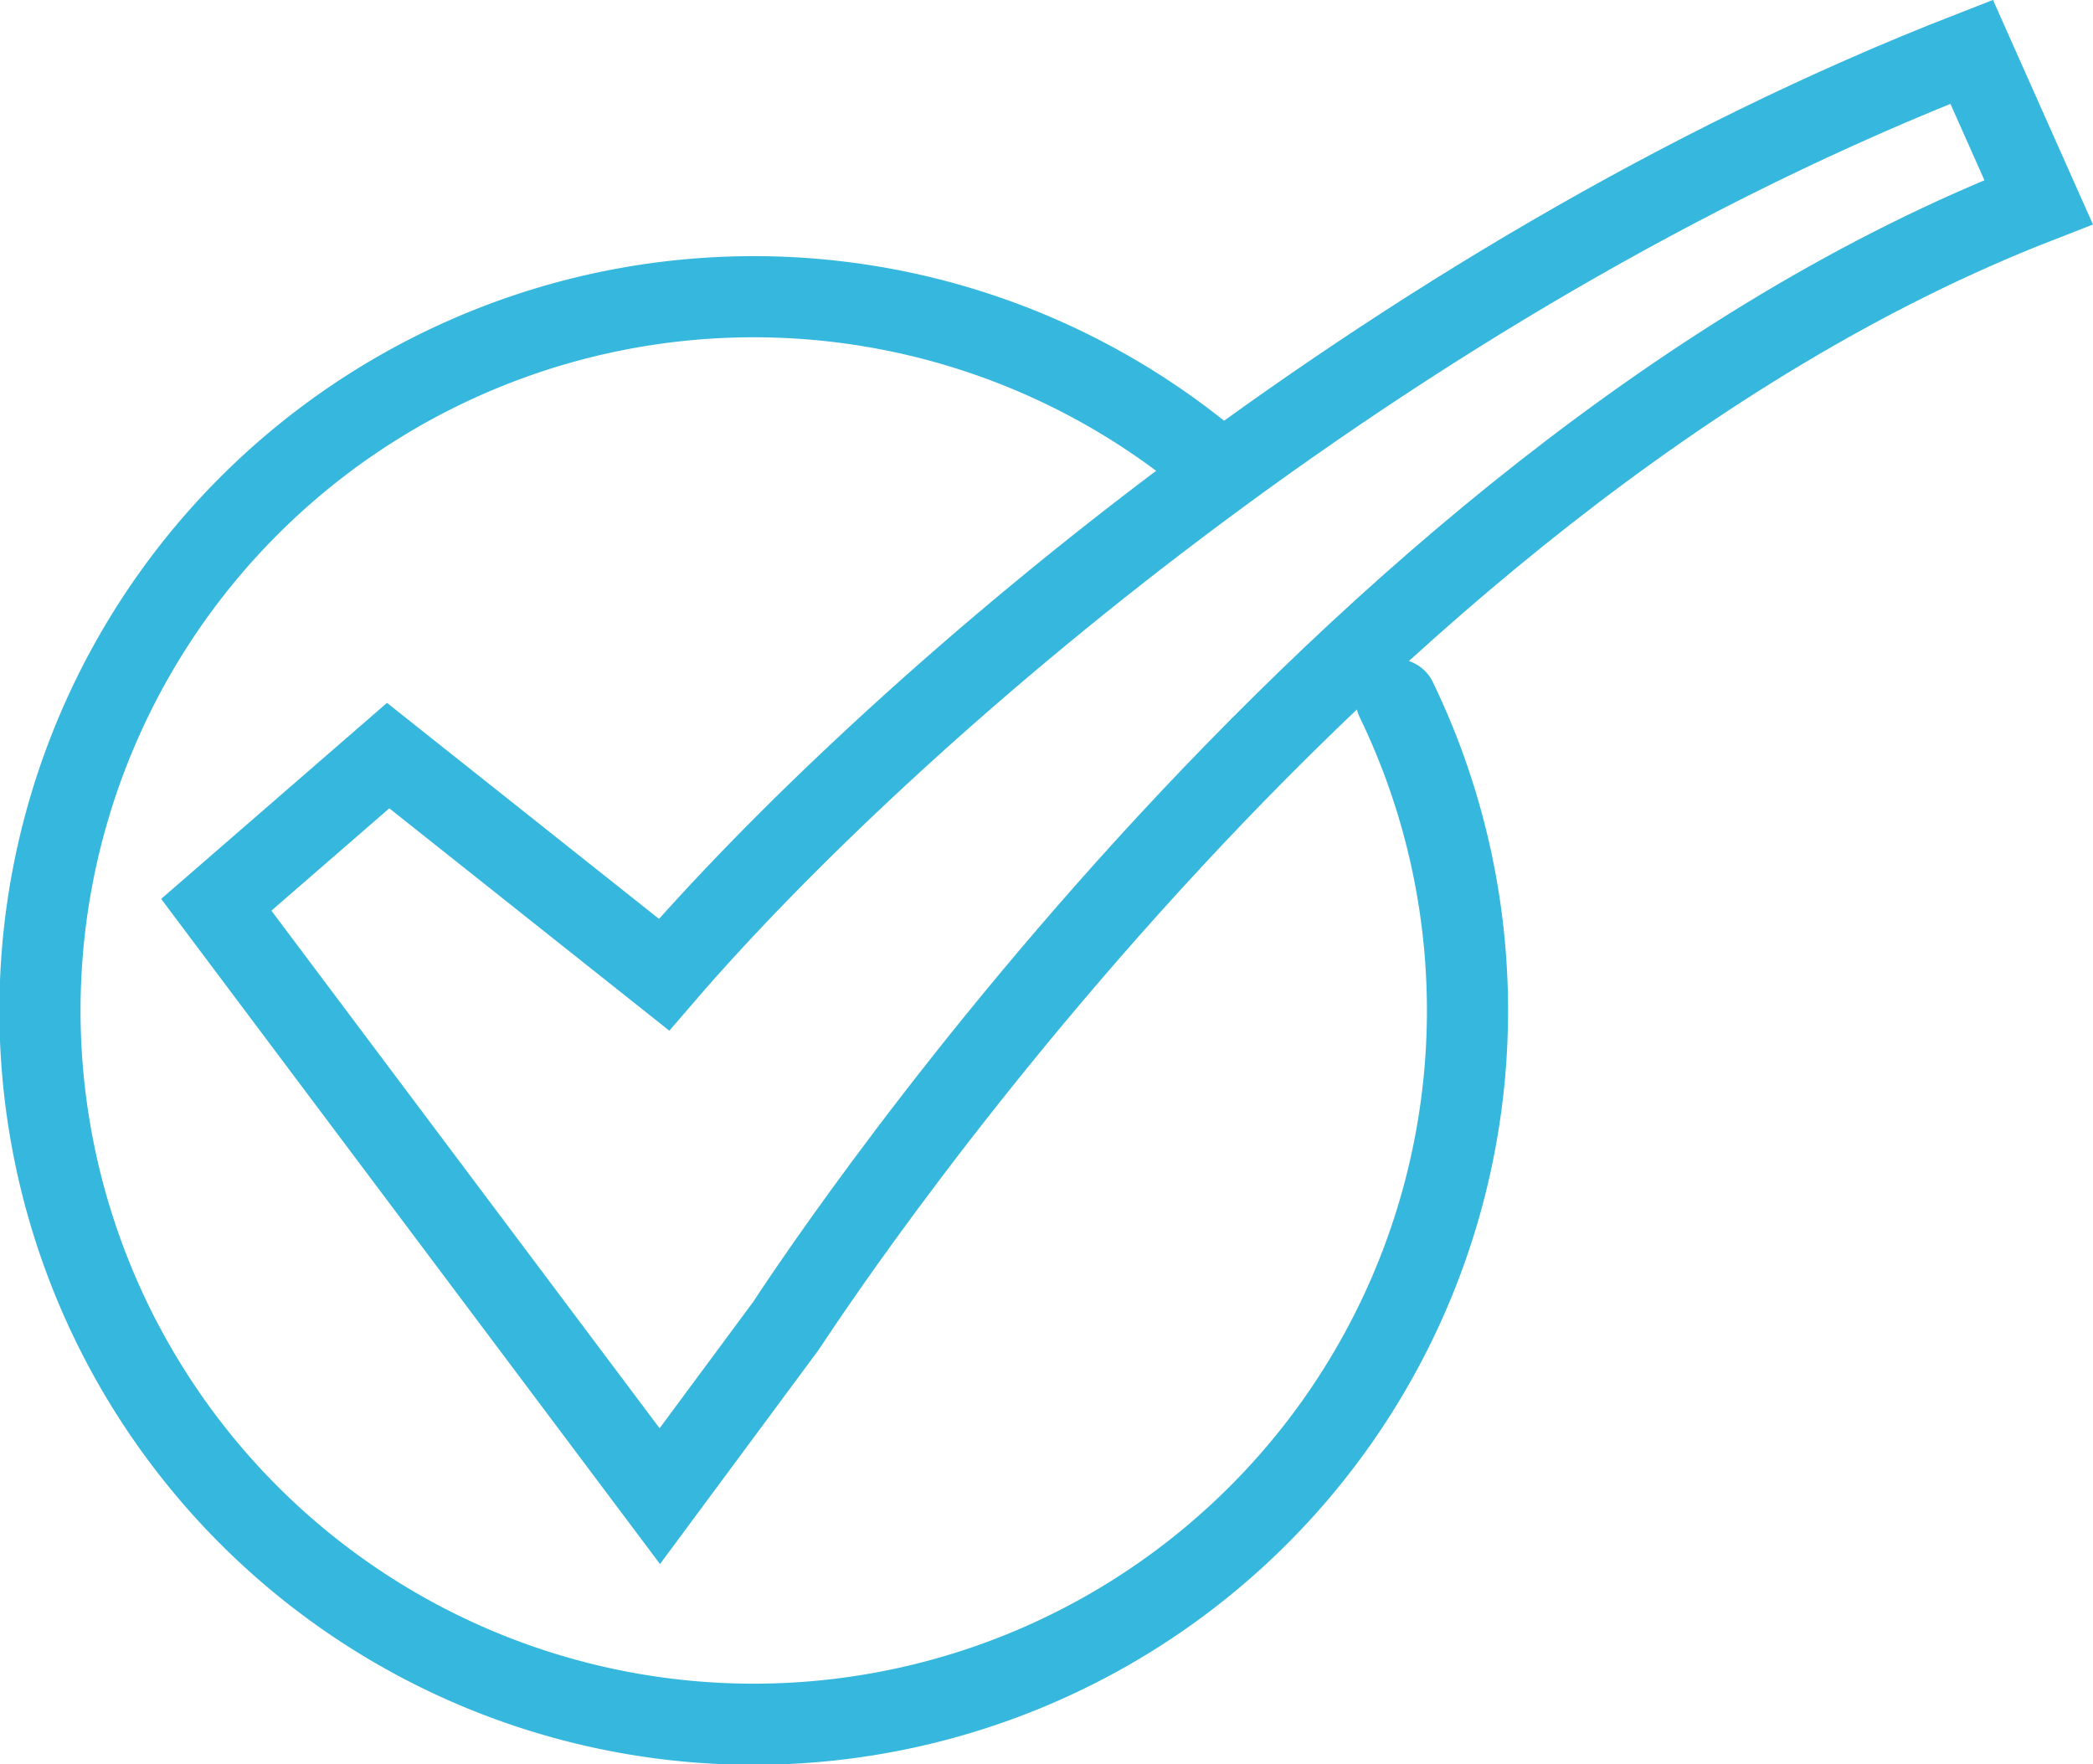
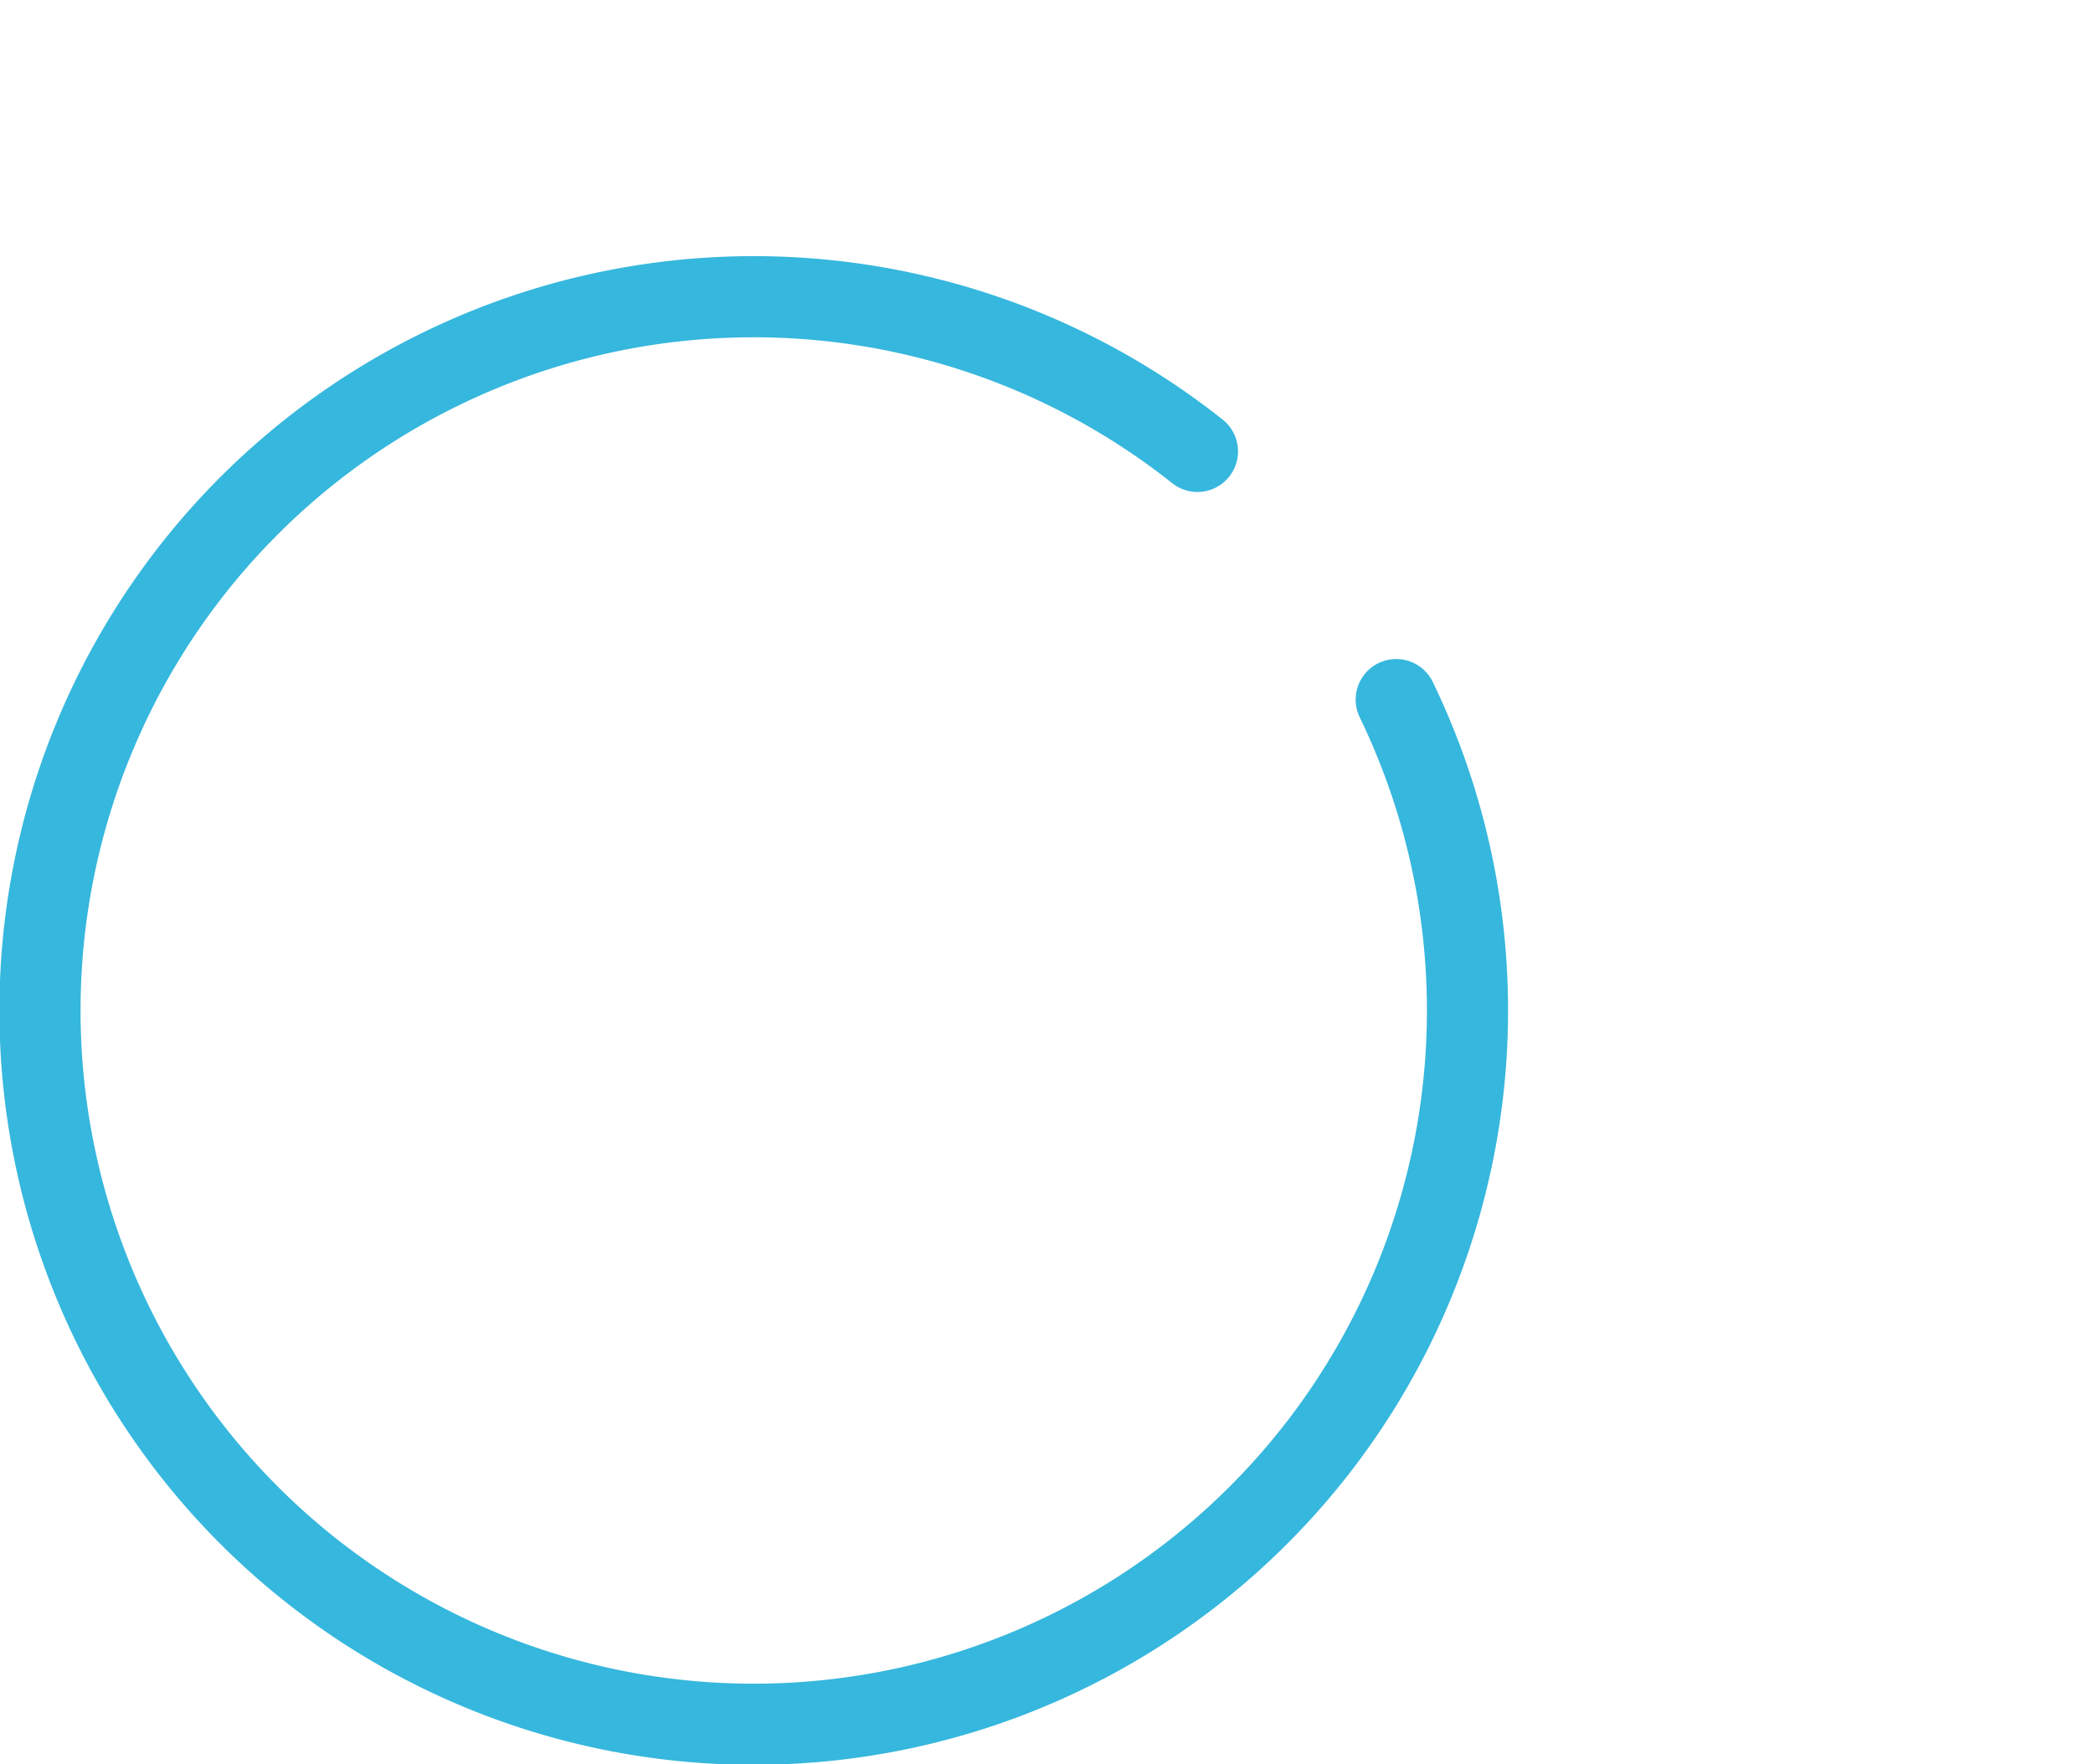
<svg xmlns="http://www.w3.org/2000/svg" width="51.589" height="43.482" viewBox="0 0 51.589 43.482">
  <g id="icon_checkmark" transform="translate(-186 -800.706)">
    <path id="Path_77" data-name="Path 77" d="M3093.415,91.927a17.593,17.593,0,1,1-4.9-6.118" transform="translate(-2873 726.023)" fill="none" stroke="#36b7dd" stroke-linecap="round" stroke-miterlimit="10" stroke-width="2" />
    <g id="Group_207" data-name="Group 207" transform="translate(191.331 800.753)">
-       <path id="Path_78" data-name="Path 78" d="M3095.932,76.86,3085,62.284l4.236-3.677,6.8,5.4c5.44-6.316,17.856-17.158,32.231-22.748l1.65,3.706c-17.458,6.789-30.737,27.509-30.874,27.694Z" transform="translate(-3085 -40.03)" fill="none" stroke="#36b7dd" stroke-linecap="round" stroke-miterlimit="10" stroke-width="2" />
-     </g>
+       </g>
  </g>
</svg>